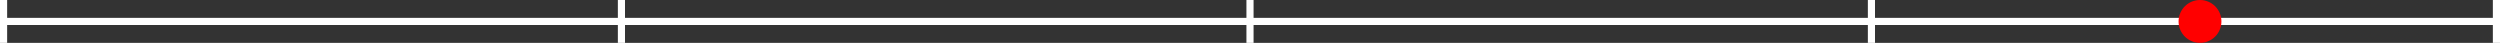
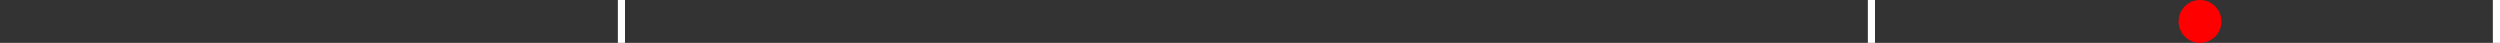
<svg xmlns="http://www.w3.org/2000/svg" viewBox="0 0 350 6">
  <rect x="0" y="0" width="350" height="6" fill="#333333" stroke="none" />
-   <line x1="0" y1="3px" x2="350" y2="3" style="stroke:white;stroke-width:1;" />
-   <line x1="0.5" y1="0px" x2="0.5" y2="6" style="stroke:white;stroke-width:1;" />
  <line x1="87" y1="0px" x2="87" y2="6" style="stroke:white;stroke-width:1;" />
-   <line x1="175" y1="0px" x2="175" y2="6" style="stroke:white;stroke-width:1;" />
  <line x1="262" y1="0px" x2="262" y2="6" style="stroke:white;stroke-width:1;" />
  <line x1="349.5" y1="0px" x2="349.5" y2="6" style="stroke:white;stroke-width:1;" />
  <circle style="fill:red;" cx="308" cy="3" r="3" />
</svg>